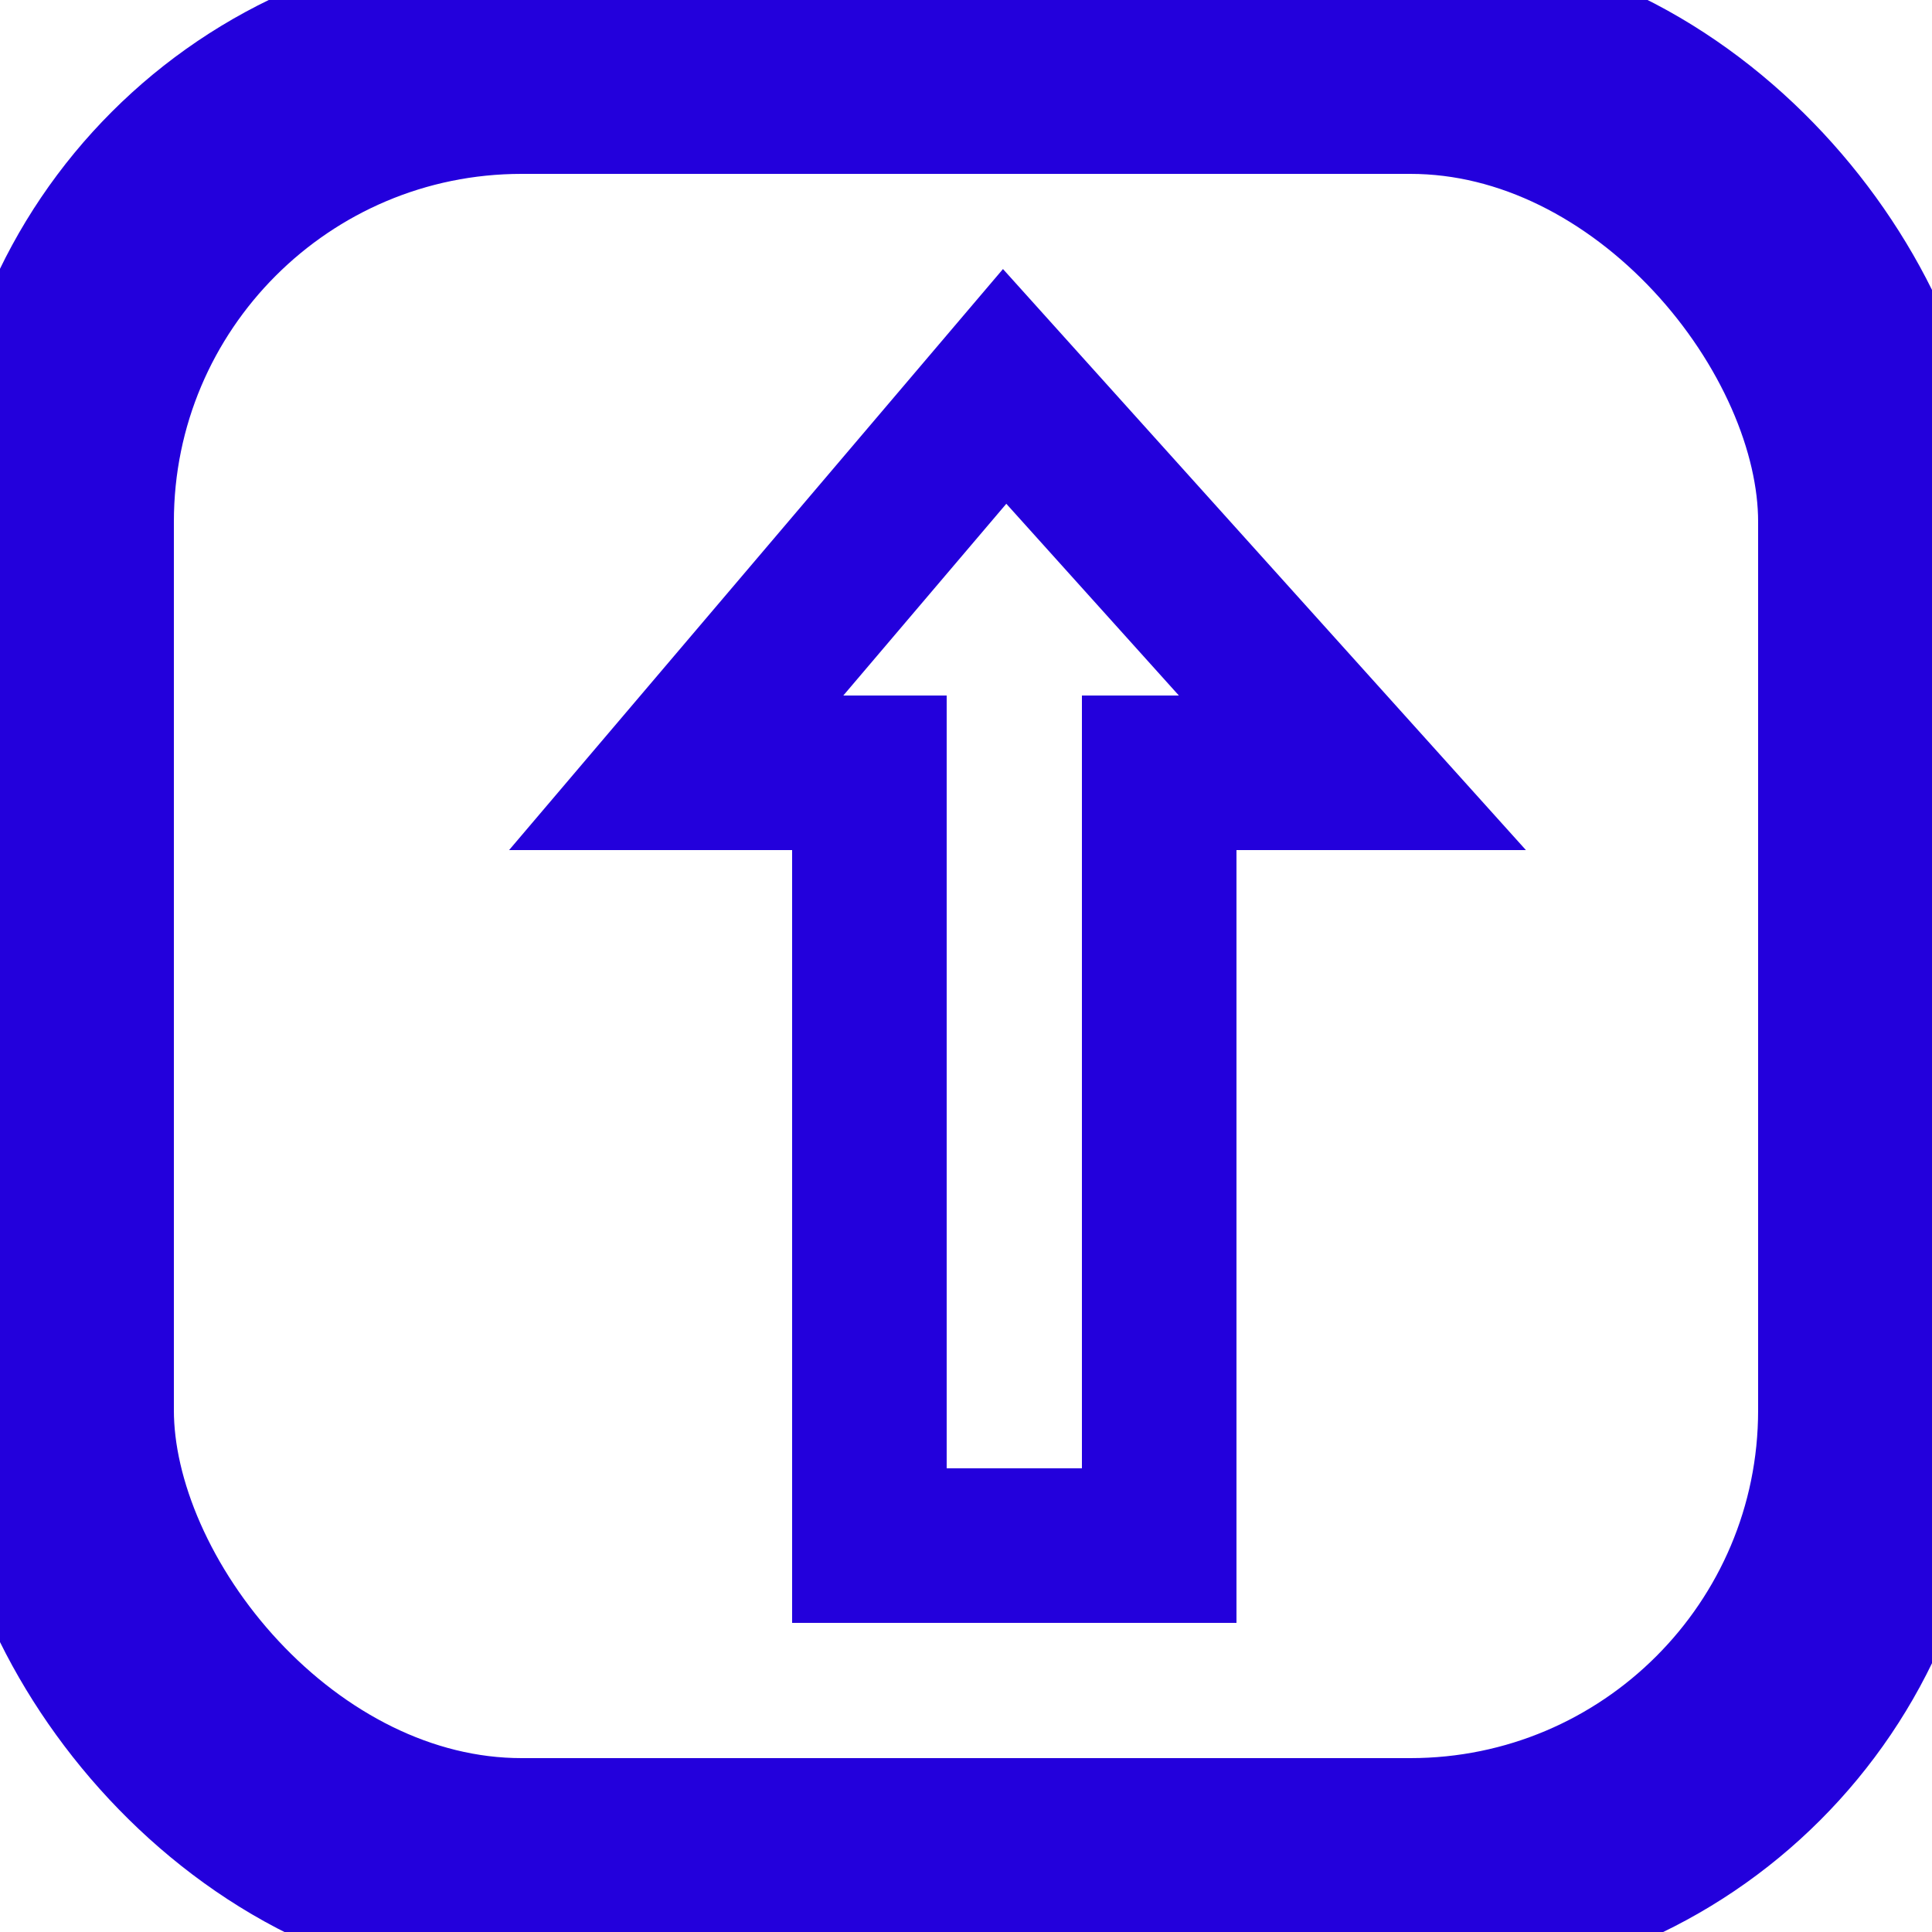
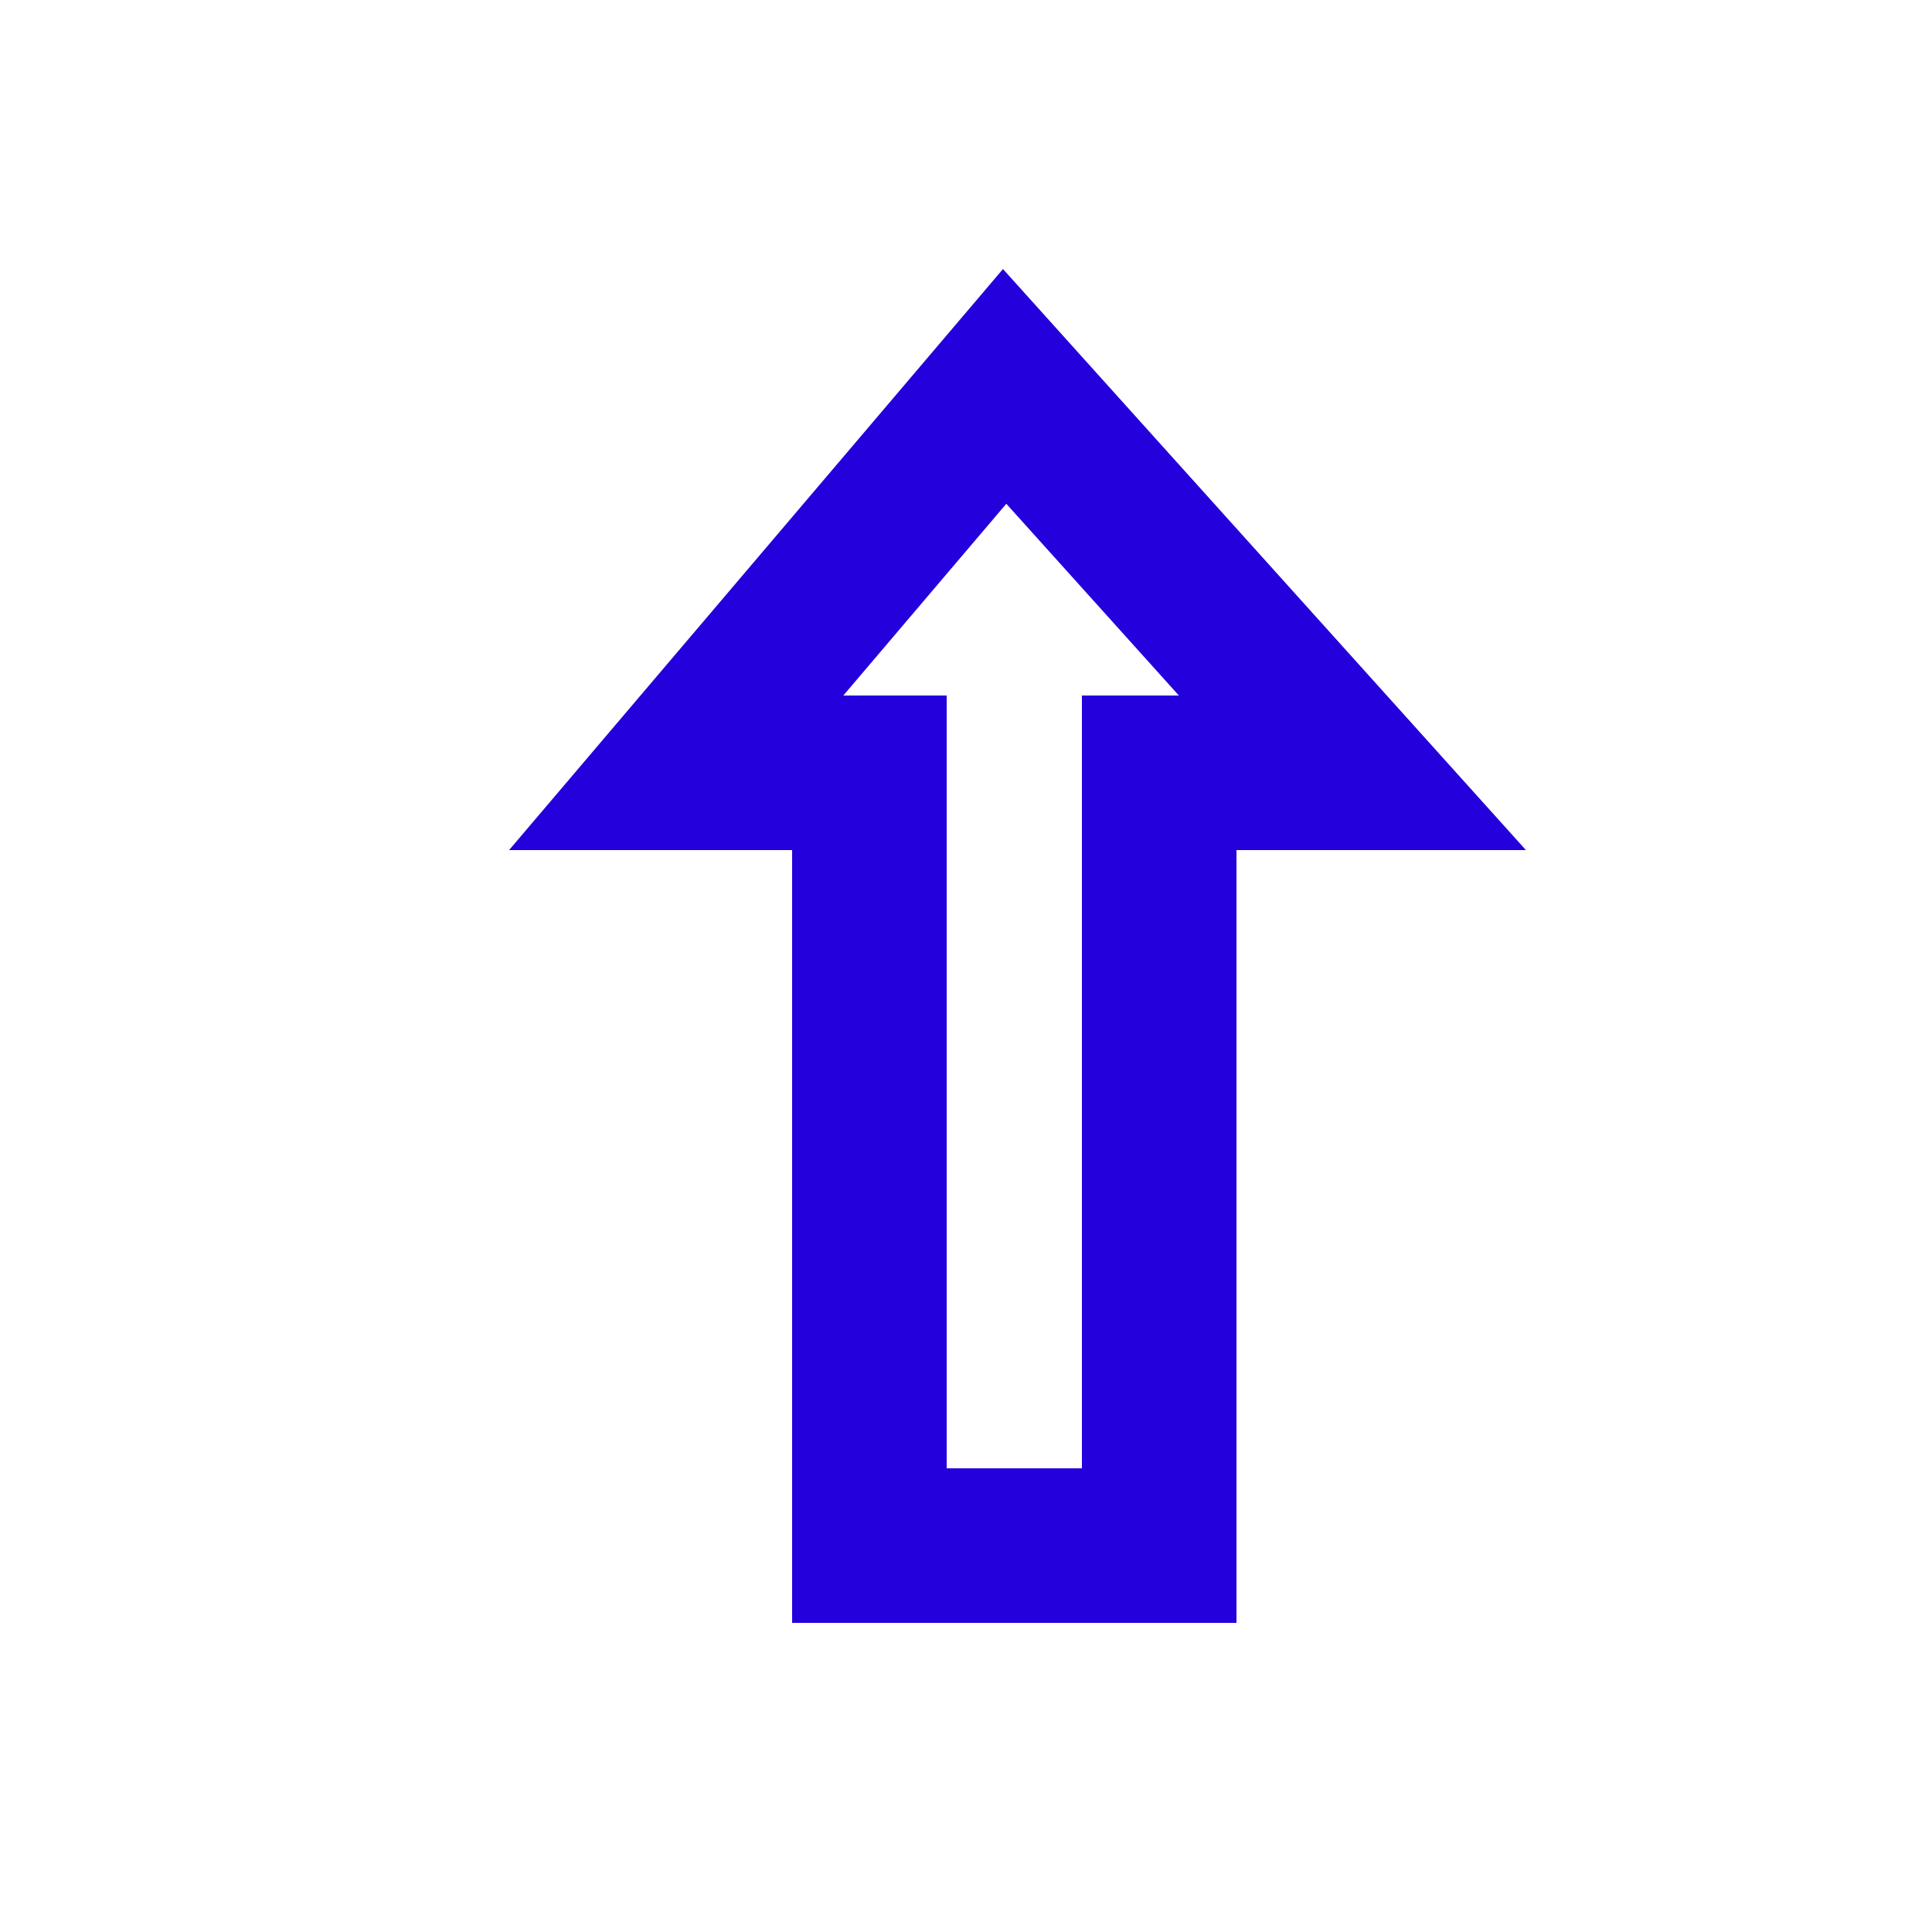
<svg xmlns="http://www.w3.org/2000/svg" viewBox="0 0 100 100" id="external-1">
-   <rect id="rrect" x="3" y="3" width="94" height="94" rx="24" style=" fill:none; stroke:#2300dc; stroke-width:12; opacity:1;" />
  <polygon points="52,20 35,40 45,40 45,80 60,80 60,40 70,40" style=" fill:none; stroke:#2300dc; stroke-width:8; opacity:1;" />
</svg>